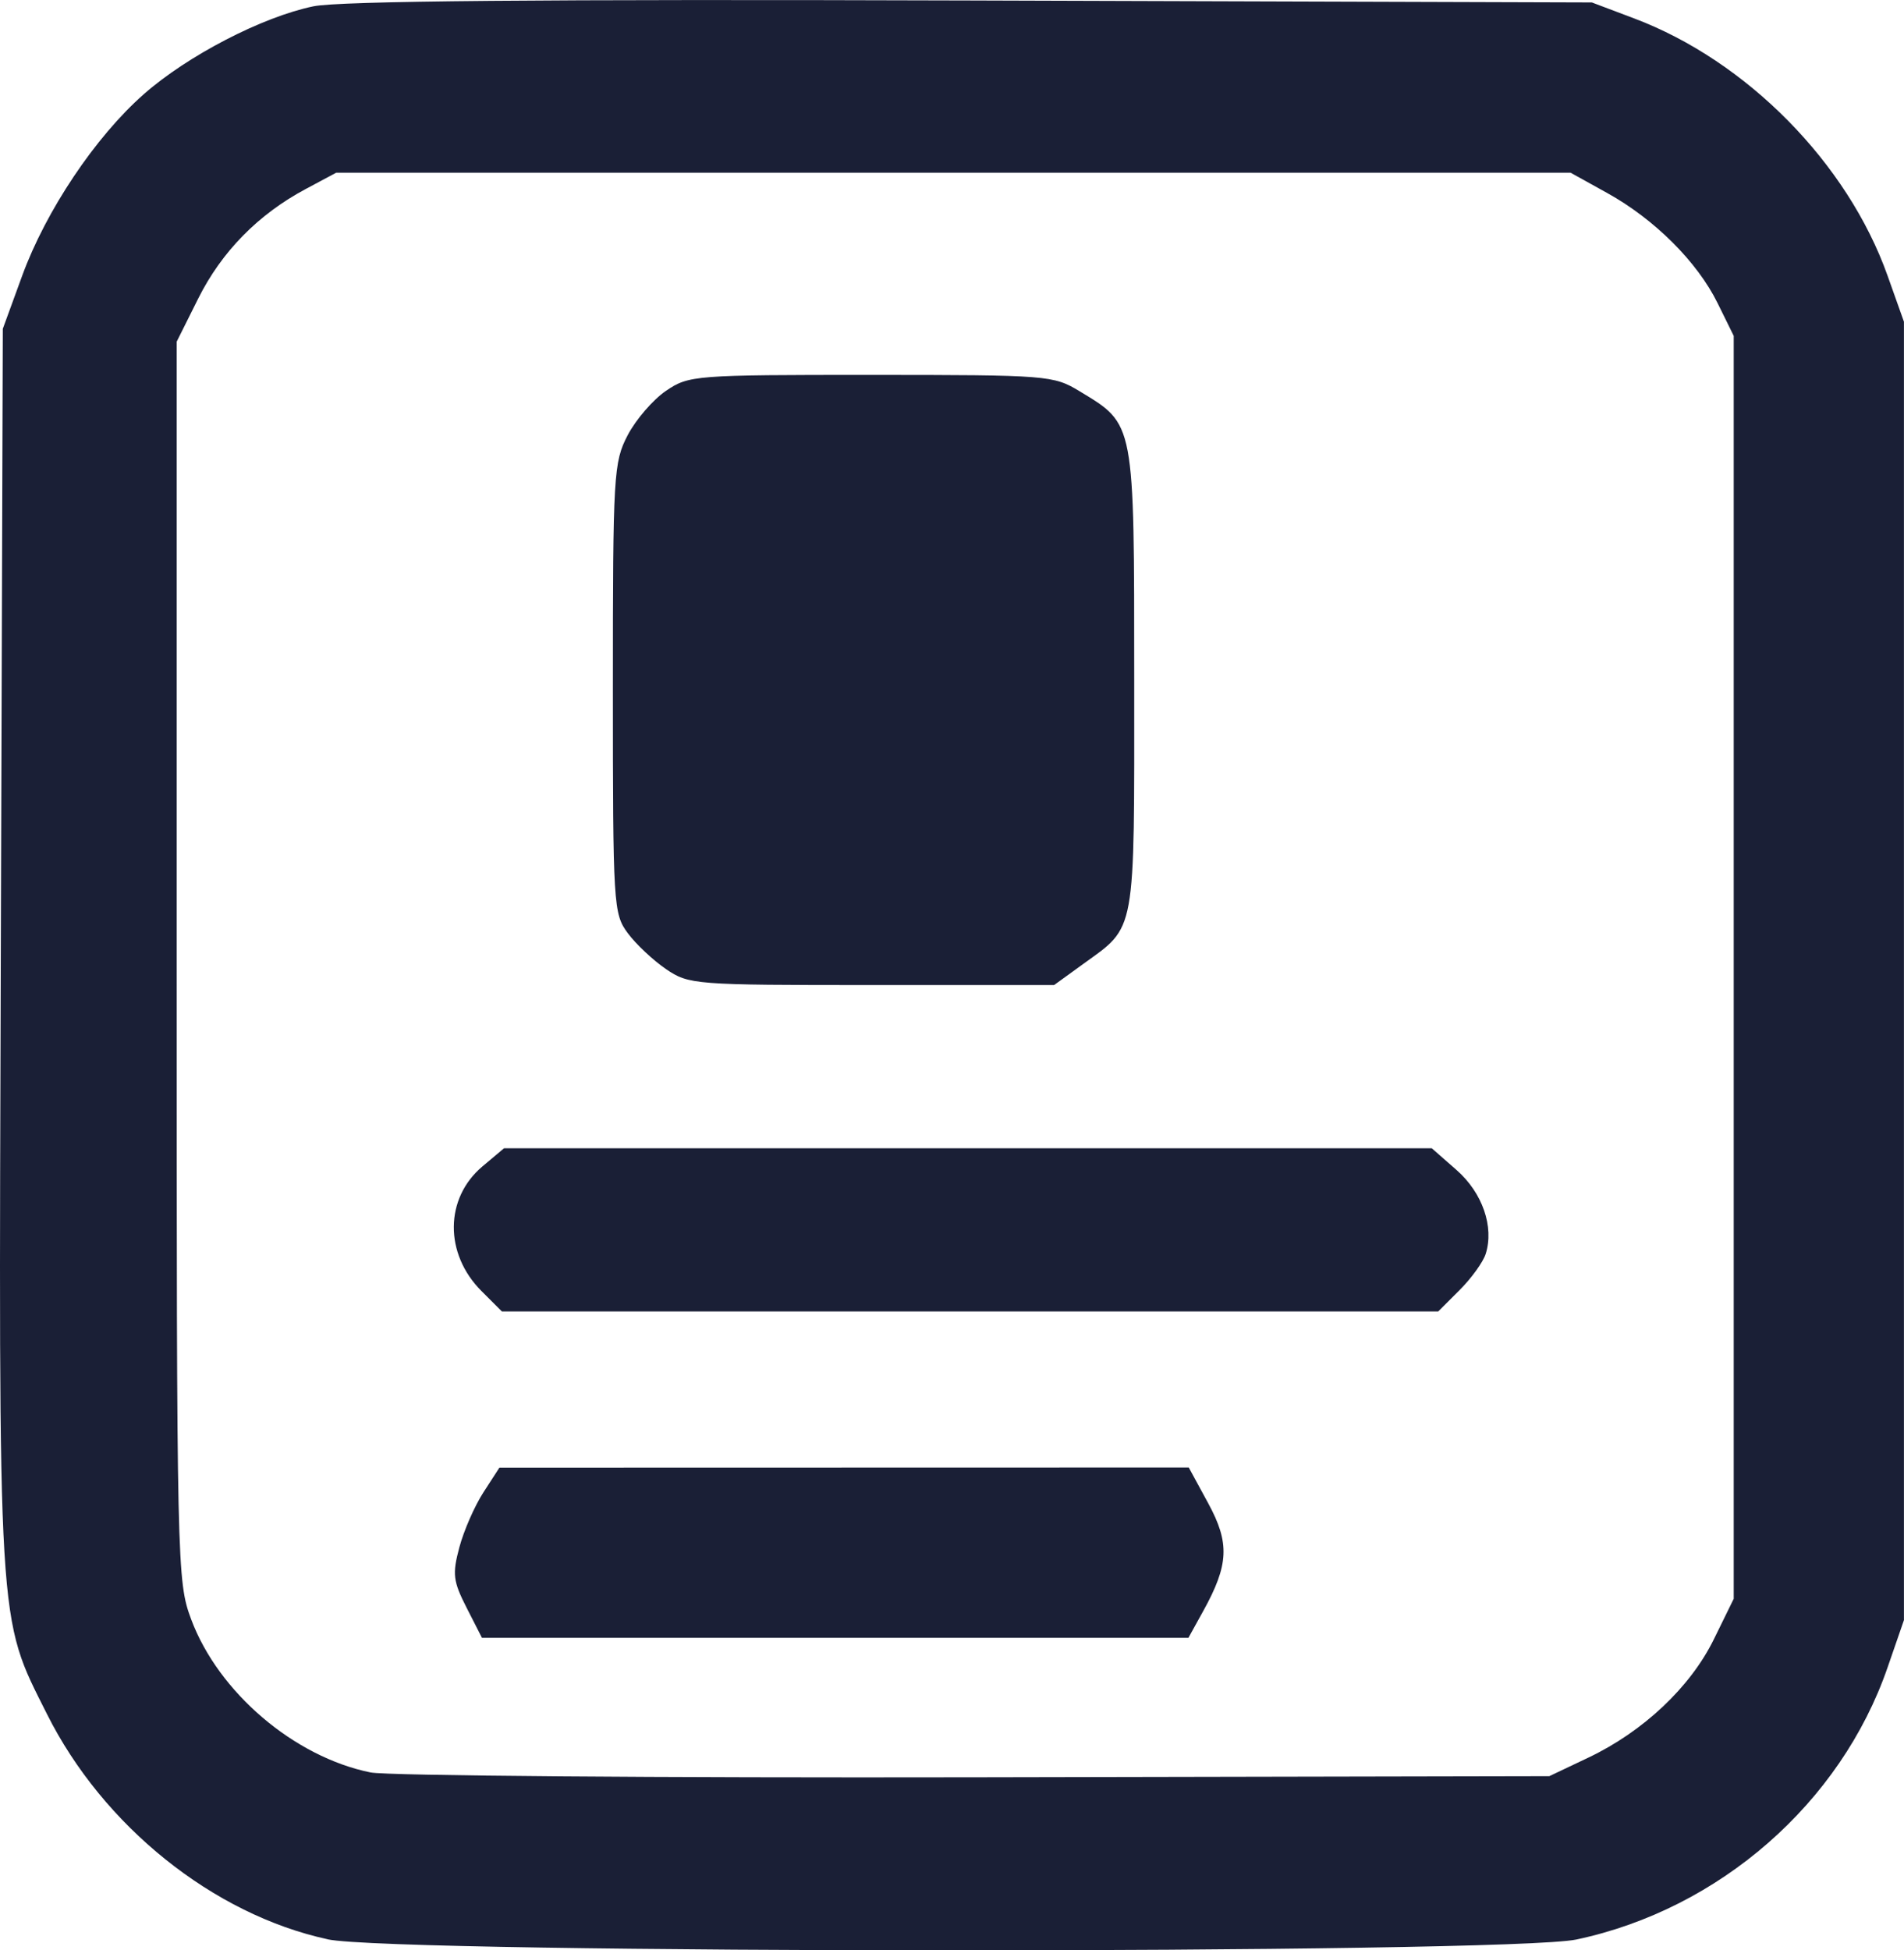
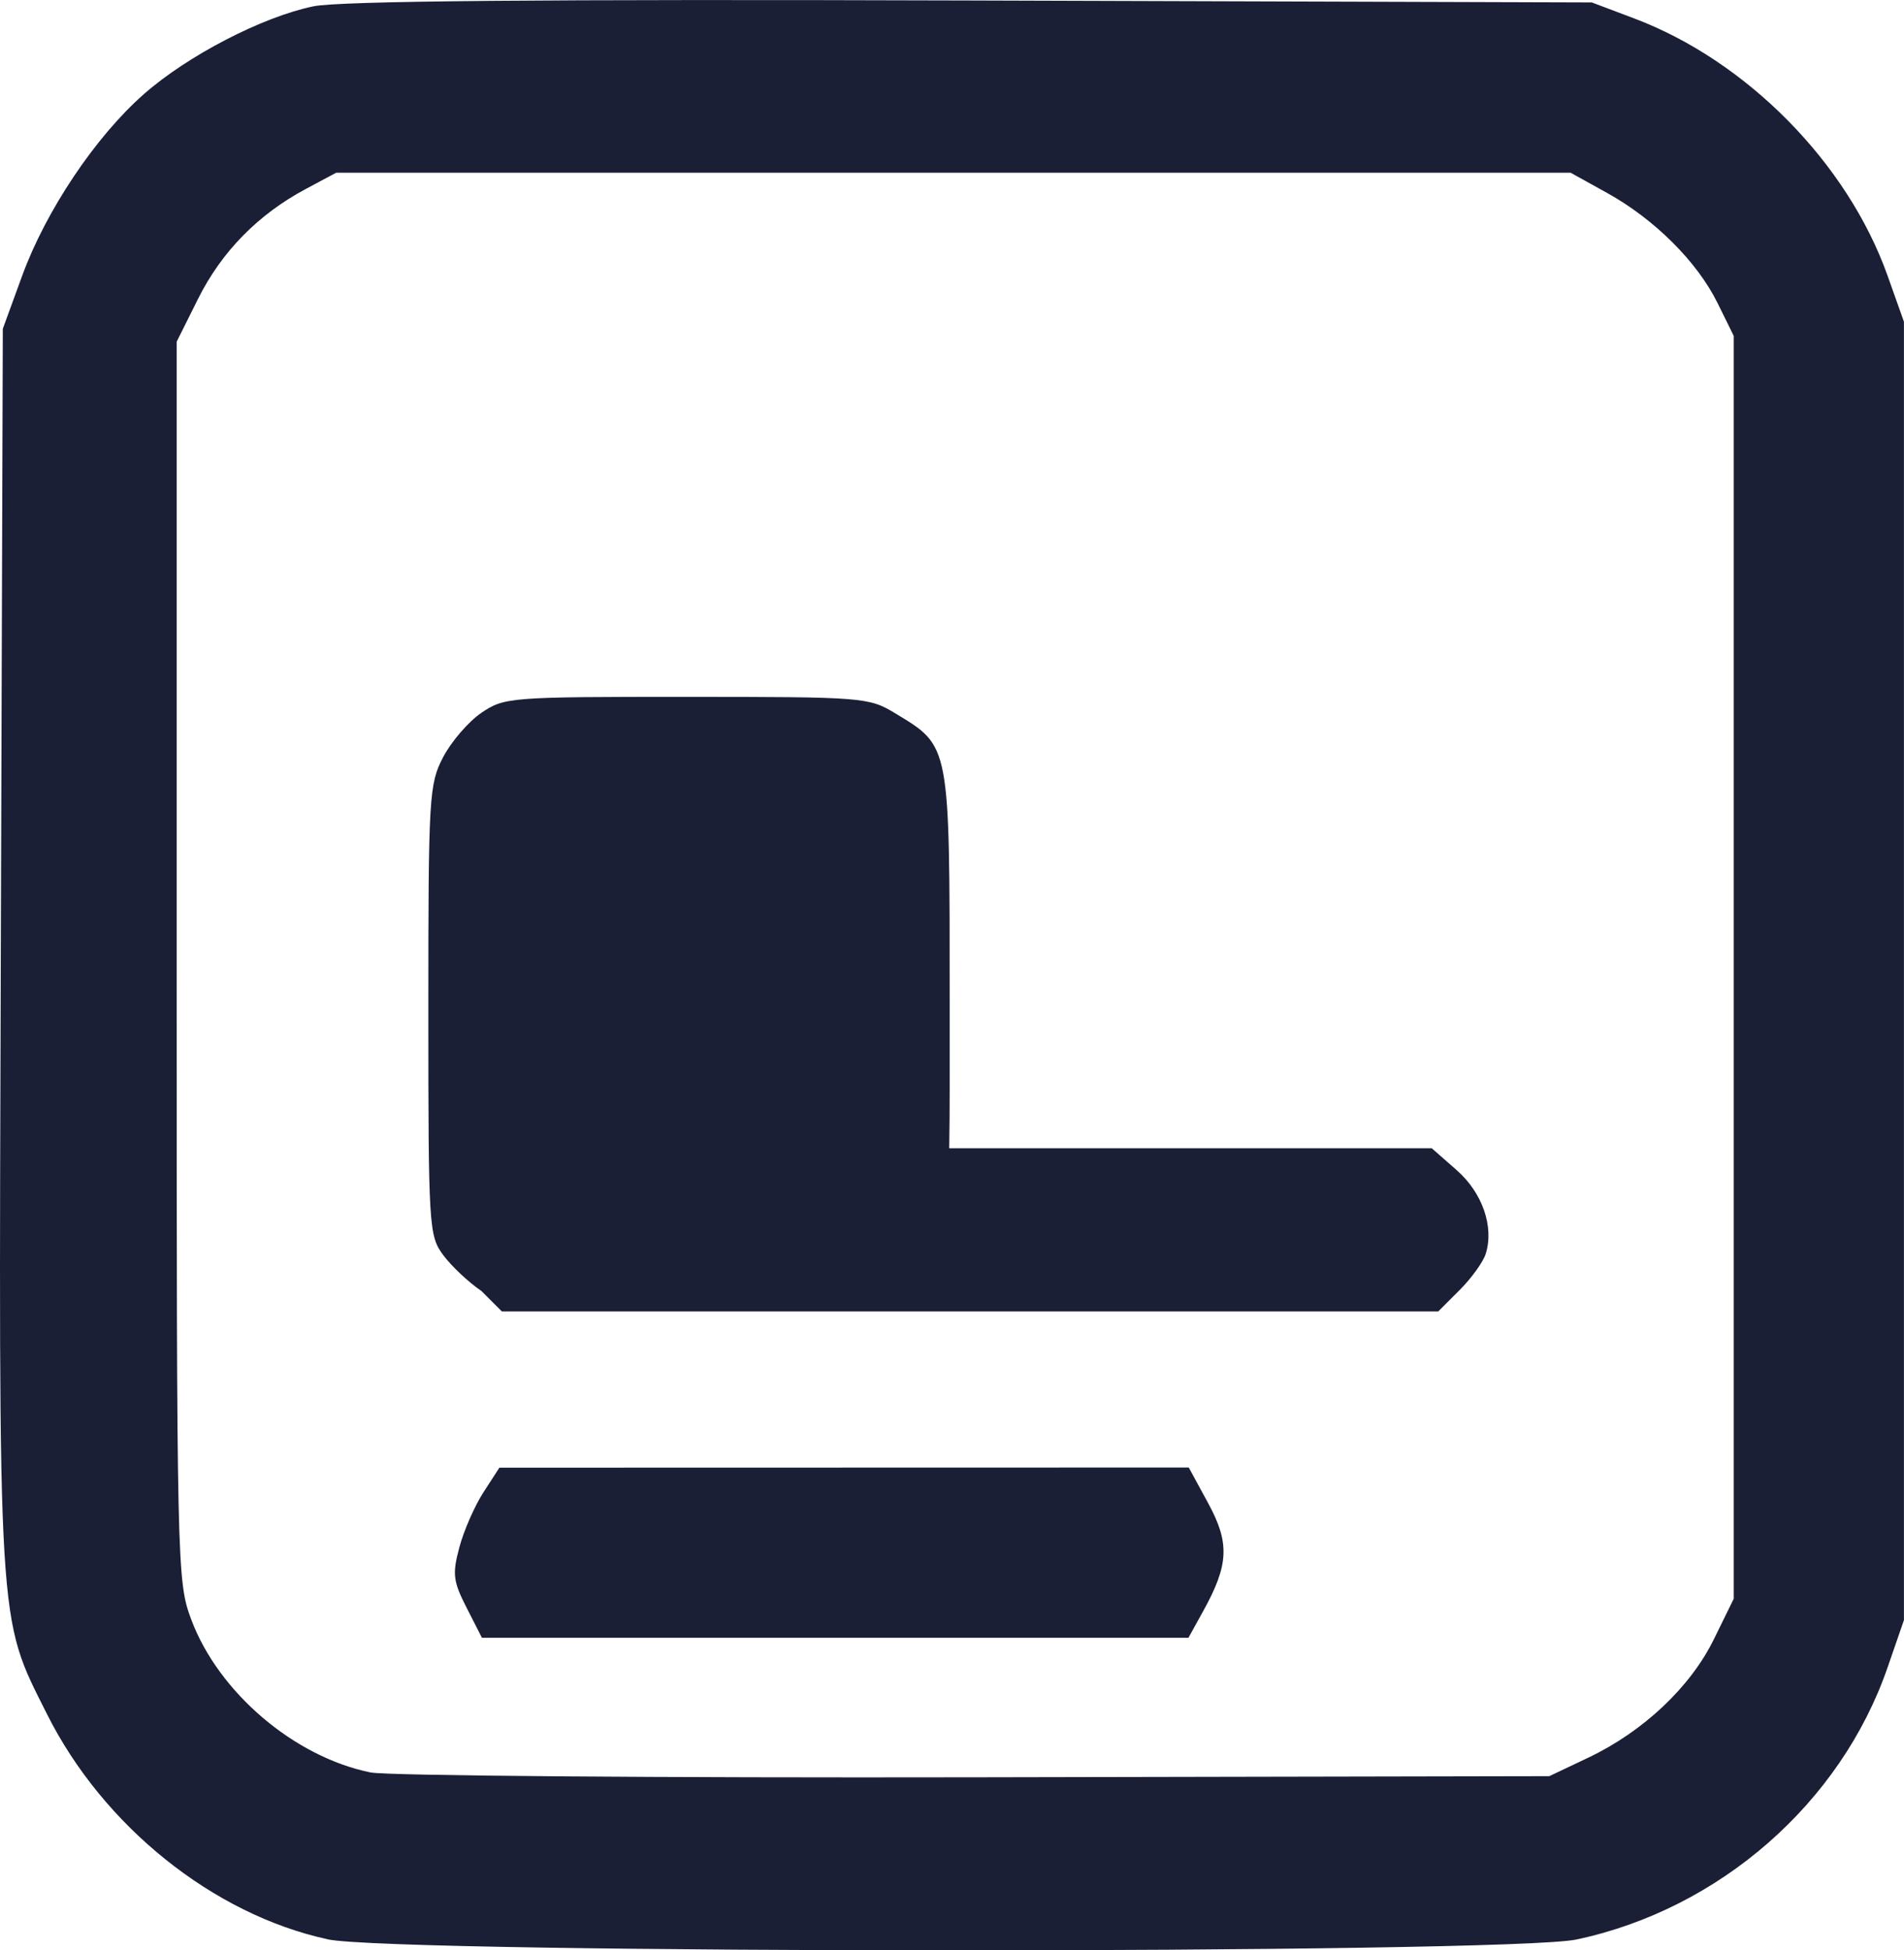
<svg xmlns="http://www.w3.org/2000/svg" xmlns:ns1="http://www.inkscape.org/namespaces/inkscape" xmlns:ns2="http://sodipodi.sourceforge.net/DTD/sodipodi-0.dtd" width="71.014mm" height="72.731mm" viewBox="0 0 71.014 72.731" version="1.1" id="svg1" xml:space="preserve" ns1:export-filename="simple-logo.png" ns1:export-xdpi="96" ns1:export-ydpi="96" ns2:docname="simple-logo.svg" ns1:version="1.4 (86a8ad7, 2024-10-11)">
  <ns2:namedview id="namedview1" pagecolor="#ffffff" bordercolor="#000000" borderopacity="0.25" ns1:showpageshadow="2" ns1:pageopacity="0.0" ns1:pagecheckerboard="0" ns1:deskcolor="#d1d1d1" ns1:document-units="mm" ns1:zoom="4.2453781" ns1:cx="134.26366" ns1:cy="137.44359" ns1:window-width="3440" ns1:window-height="1369" ns1:window-x="2552" ns1:window-y="-8" ns1:window-maximized="1" ns1:current-layer="layer1">
    <ns1:page x="0" y="0" width="71.014" height="72.731" id="page2" margin="0" bleed="0" />
  </ns2:namedview>
  <defs id="defs1" />
  <g ns1:label="Layer 1" ns1:groupmode="layer" id="layer1" transform="translate(-25.558,-30.567)">
-     <path style="fill:#1a1f36;fill-opacity:1" d="m 37.777,102.885 c -4.271,-0.928 -8.375,-4.222 -10.468,-8.4 -1.852,-3.698 -1.803,-2.872 -1.72,-28.583 l 0.074,-23.074 0.722,-1.978 c 0.886,-2.427 2.735,-5.188 4.539,-6.773 1.637,-1.44 4.415,-2.879 6.321,-3.274 0.974,-0.202 8.468,-0.269 24.543,-0.218 l 23.141,0.073 1.577,0.595 c 4.205,1.586 7.958,5.394 9.452,9.592 l 0.612,1.72 v 24.209 24.209 l -0.612,1.77 c -1.747,5.056 -6.272,9.011 -11.603,10.141 -2.571,0.545 -44.07,0.538 -46.58,-0.007 z m 47.021,-6.773 c 2.046,-0.971 3.807,-2.63 4.681,-4.412 l 0.742,-1.512 V 66.64 43.092 l -0.602,-1.222 c -0.758,-1.539 -2.35,-3.126 -4.116,-4.105 l -1.367,-0.758 H 61.117 38.099 l -1.136,0.607 c -1.774,0.947 -3.138,2.337 -4.013,4.088 l -0.803,1.608 v 23.099 c 0,22.653 0.011,23.127 0.543,24.551 1.018,2.721 3.844,5.13 6.694,5.705 0.603,0.122 10.741,0.203 22.528,0.18 l 21.431,-0.042 z m -41.837,-5.591 c -0.505,-0.99 -0.537,-1.255 -0.27,-2.253 0.166,-0.622 0.57,-1.544 0.898,-2.05 l 0.595,-0.919 12.856,-0.003 12.856,-0.003 0.723,1.329 c 0.81,1.489 0.773,2.294 -0.187,4.029 l -0.549,0.992 H 56.708 43.533 Z m 0.555,-11.809 c -1.39,-1.39 -1.374,-3.461 0.036,-4.648 l 0.805,-0.677 h 17.301 17.301 l 0.927,0.814 c 0.964,0.846 1.405,2.118 1.084,3.128 -0.096,0.302 -0.533,0.907 -0.972,1.346 l -0.797,0.797 h -17.462 -17.463 z m 6.883,-12.006 c -0.481,-0.327 -1.124,-0.931 -1.428,-1.342 -0.534,-0.721 -0.554,-1.038 -0.554,-9.128 0,-7.983 0.026,-8.432 0.552,-9.44 0.304,-0.582 0.946,-1.326 1.428,-1.654 0.852,-0.579 1.06,-0.595 7.65,-0.594 6.602,10e-4 6.799,0.017 7.78,0.611 2.062,1.248 2.033,1.094 2.034,10.772 0.002,9.602 0.085,9.144 -1.918,10.595 l -1.07,0.775 h -6.8 c -6.617,0 -6.824,-0.016 -7.675,-0.595 z" id="path1" />
+     <path style="fill:#1a1f36;fill-opacity:1" d="m 37.777,102.885 c -4.271,-0.928 -8.375,-4.222 -10.468,-8.4 -1.852,-3.698 -1.803,-2.872 -1.72,-28.583 l 0.074,-23.074 0.722,-1.978 c 0.886,-2.427 2.735,-5.188 4.539,-6.773 1.637,-1.44 4.415,-2.879 6.321,-3.274 0.974,-0.202 8.468,-0.269 24.543,-0.218 l 23.141,0.073 1.577,0.595 c 4.205,1.586 7.958,5.394 9.452,9.592 l 0.612,1.72 v 24.209 24.209 l -0.612,1.77 c -1.747,5.056 -6.272,9.011 -11.603,10.141 -2.571,0.545 -44.07,0.538 -46.58,-0.007 z m 47.021,-6.773 c 2.046,-0.971 3.807,-2.63 4.681,-4.412 l 0.742,-1.512 V 66.64 43.092 l -0.602,-1.222 c -0.758,-1.539 -2.35,-3.126 -4.116,-4.105 l -1.367,-0.758 H 61.117 38.099 l -1.136,0.607 c -1.774,0.947 -3.138,2.337 -4.013,4.088 l -0.803,1.608 v 23.099 c 0,22.653 0.011,23.127 0.543,24.551 1.018,2.721 3.844,5.13 6.694,5.705 0.603,0.122 10.741,0.203 22.528,0.18 l 21.431,-0.042 z m -41.837,-5.591 c -0.505,-0.99 -0.537,-1.255 -0.27,-2.253 0.166,-0.622 0.57,-1.544 0.898,-2.05 l 0.595,-0.919 12.856,-0.003 12.856,-0.003 0.723,1.329 c 0.81,1.489 0.773,2.294 -0.187,4.029 l -0.549,0.992 H 56.708 43.533 Z m 0.555,-11.809 c -1.39,-1.39 -1.374,-3.461 0.036,-4.648 l 0.805,-0.677 h 17.301 17.301 l 0.927,0.814 c 0.964,0.846 1.405,2.118 1.084,3.128 -0.096,0.302 -0.533,0.907 -0.972,1.346 l -0.797,0.797 h -17.462 -17.463 z c -0.481,-0.327 -1.124,-0.931 -1.428,-1.342 -0.534,-0.721 -0.554,-1.038 -0.554,-9.128 0,-7.983 0.026,-8.432 0.552,-9.44 0.304,-0.582 0.946,-1.326 1.428,-1.654 0.852,-0.579 1.06,-0.595 7.65,-0.594 6.602,10e-4 6.799,0.017 7.78,0.611 2.062,1.248 2.033,1.094 2.034,10.772 0.002,9.602 0.085,9.144 -1.918,10.595 l -1.07,0.775 h -6.8 c -6.617,0 -6.824,-0.016 -7.675,-0.595 z" id="path1" />
  </g>
</svg>